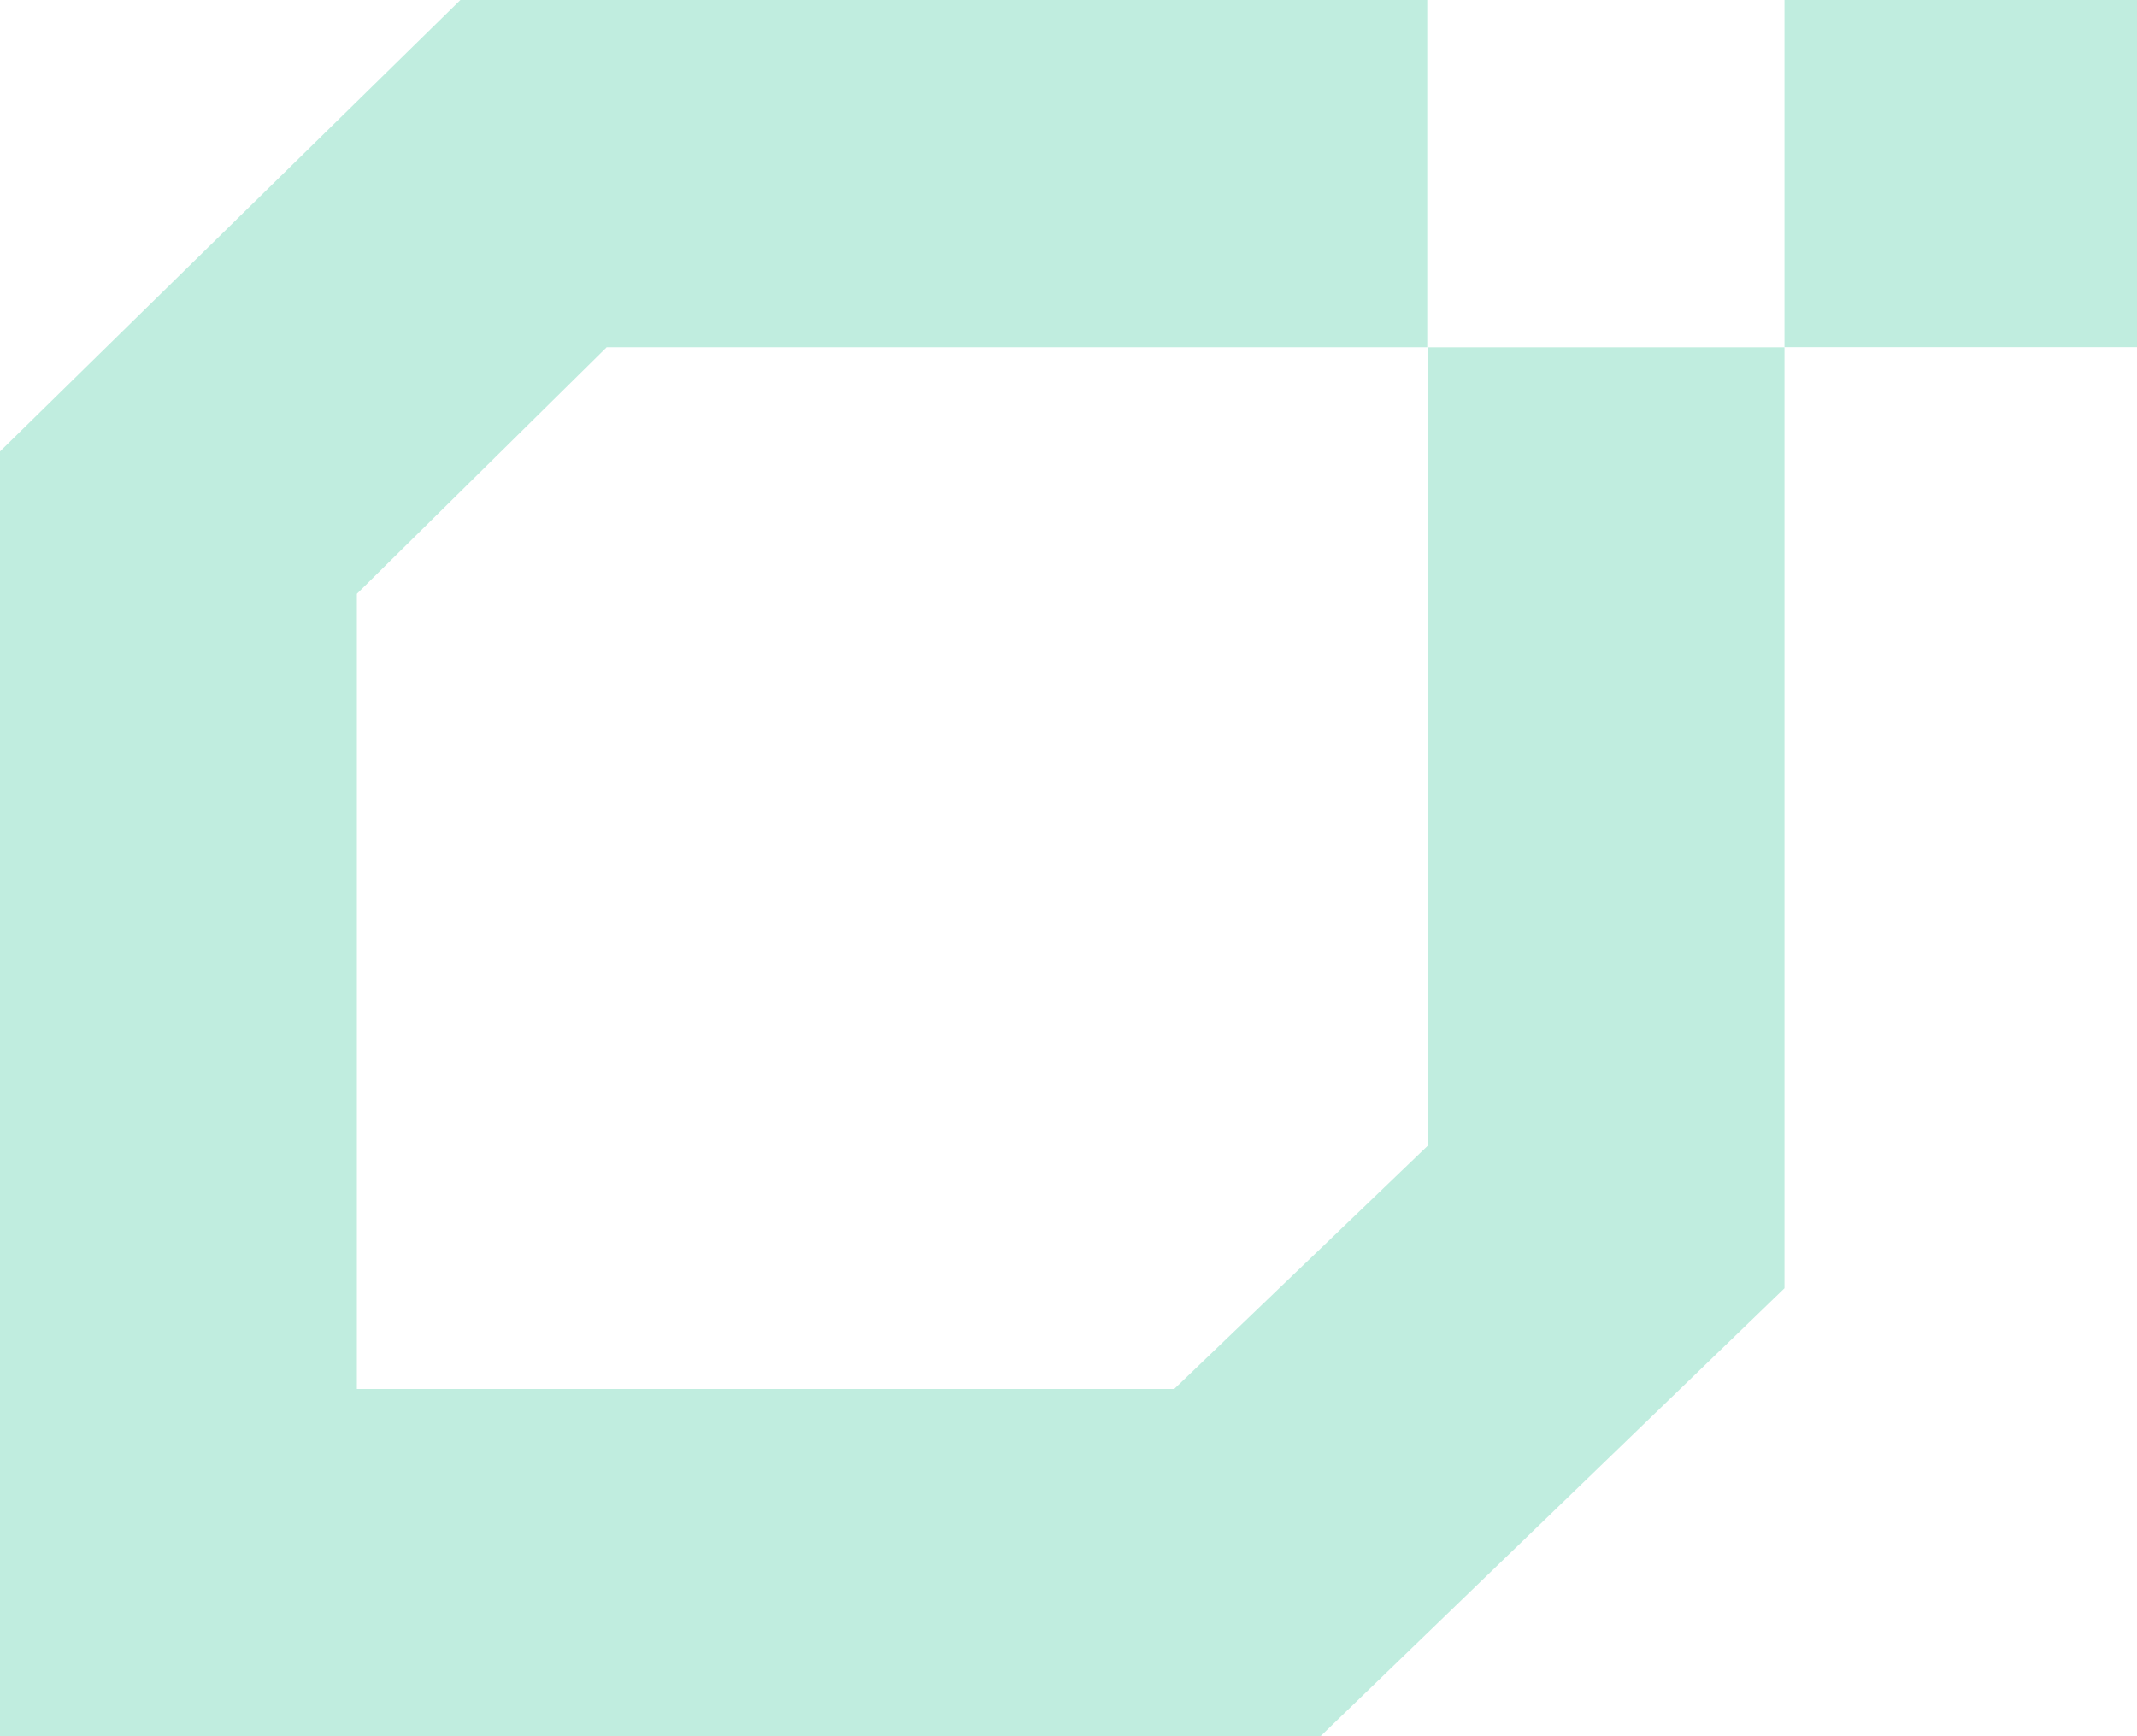
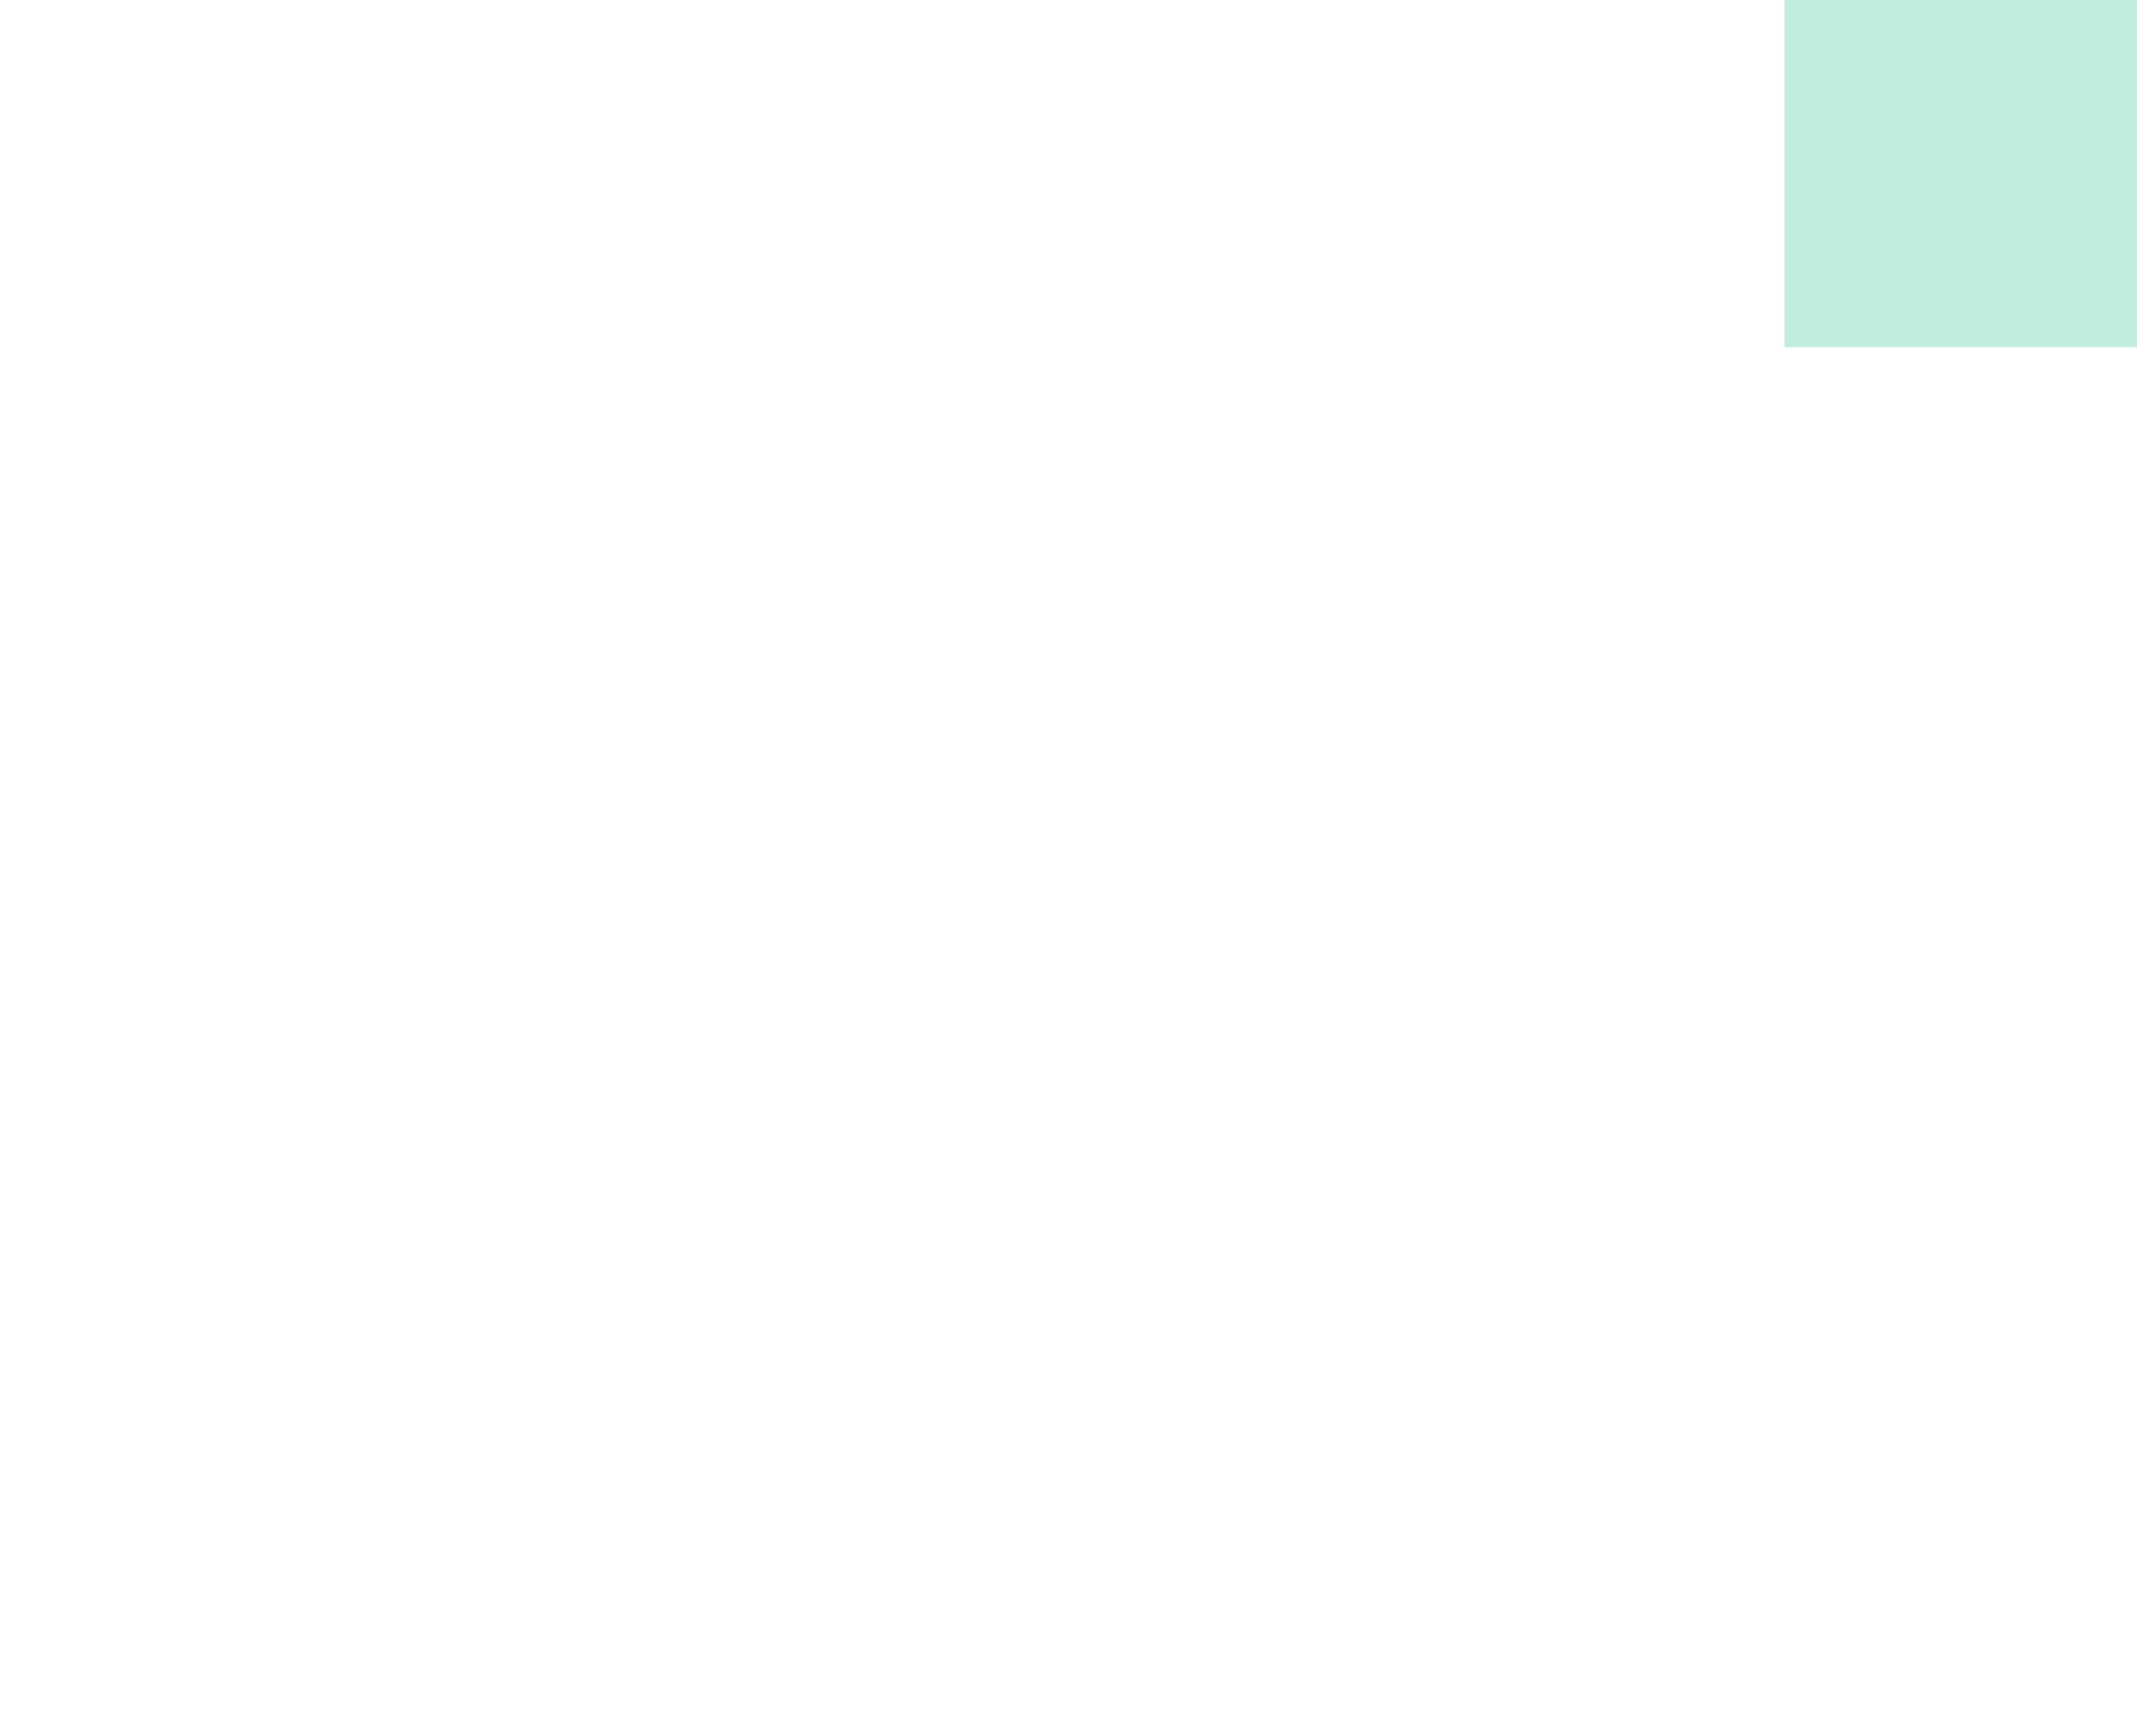
<svg xmlns="http://www.w3.org/2000/svg" width="32" height="26" viewBox="0 0 32 26" fill="none">
-   <path d="M21.372 0H6.894L0 6.76V26H19.774L26.721 19.292V5.201H21.377V17.16L17.583 20.8H5.344V8.892L9.085 5.2H21.372V0Z" fill="#2CC295" fill-opacity="0.3" />
  <path d="M26.721 0H32V5.199H26.721V0Z" fill="#2CC295" fill-opacity="0.3" />
</svg>